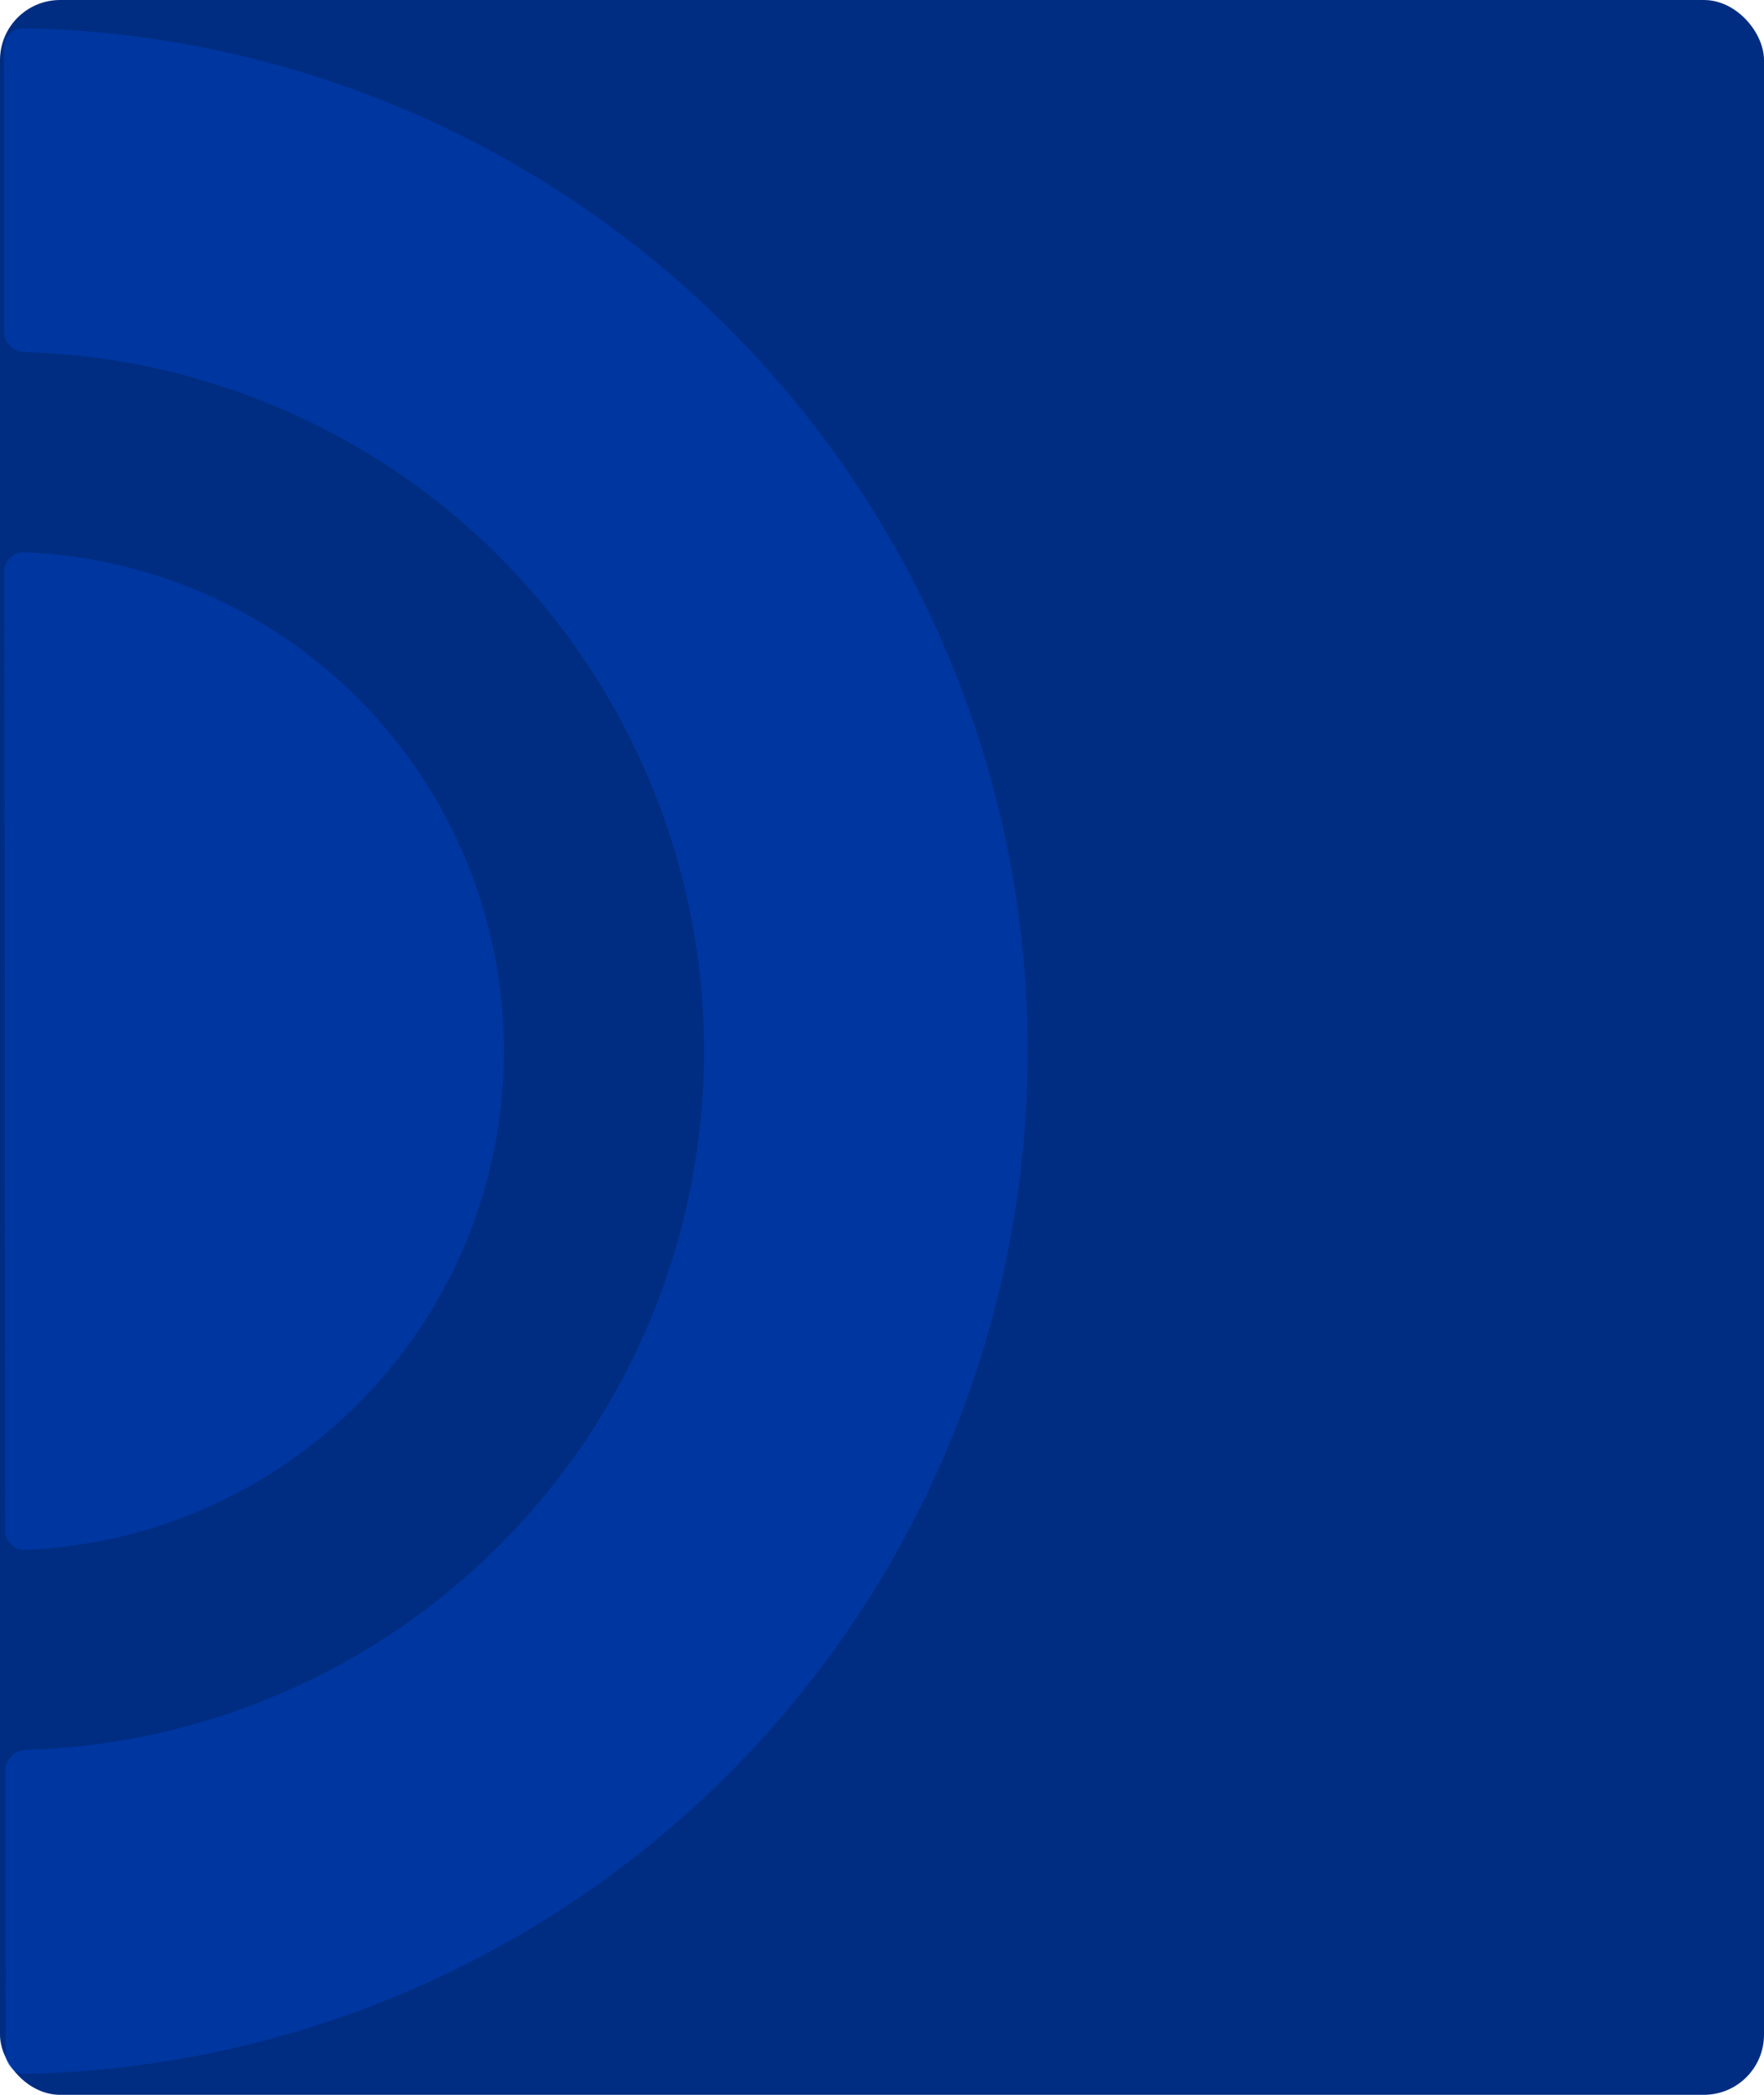
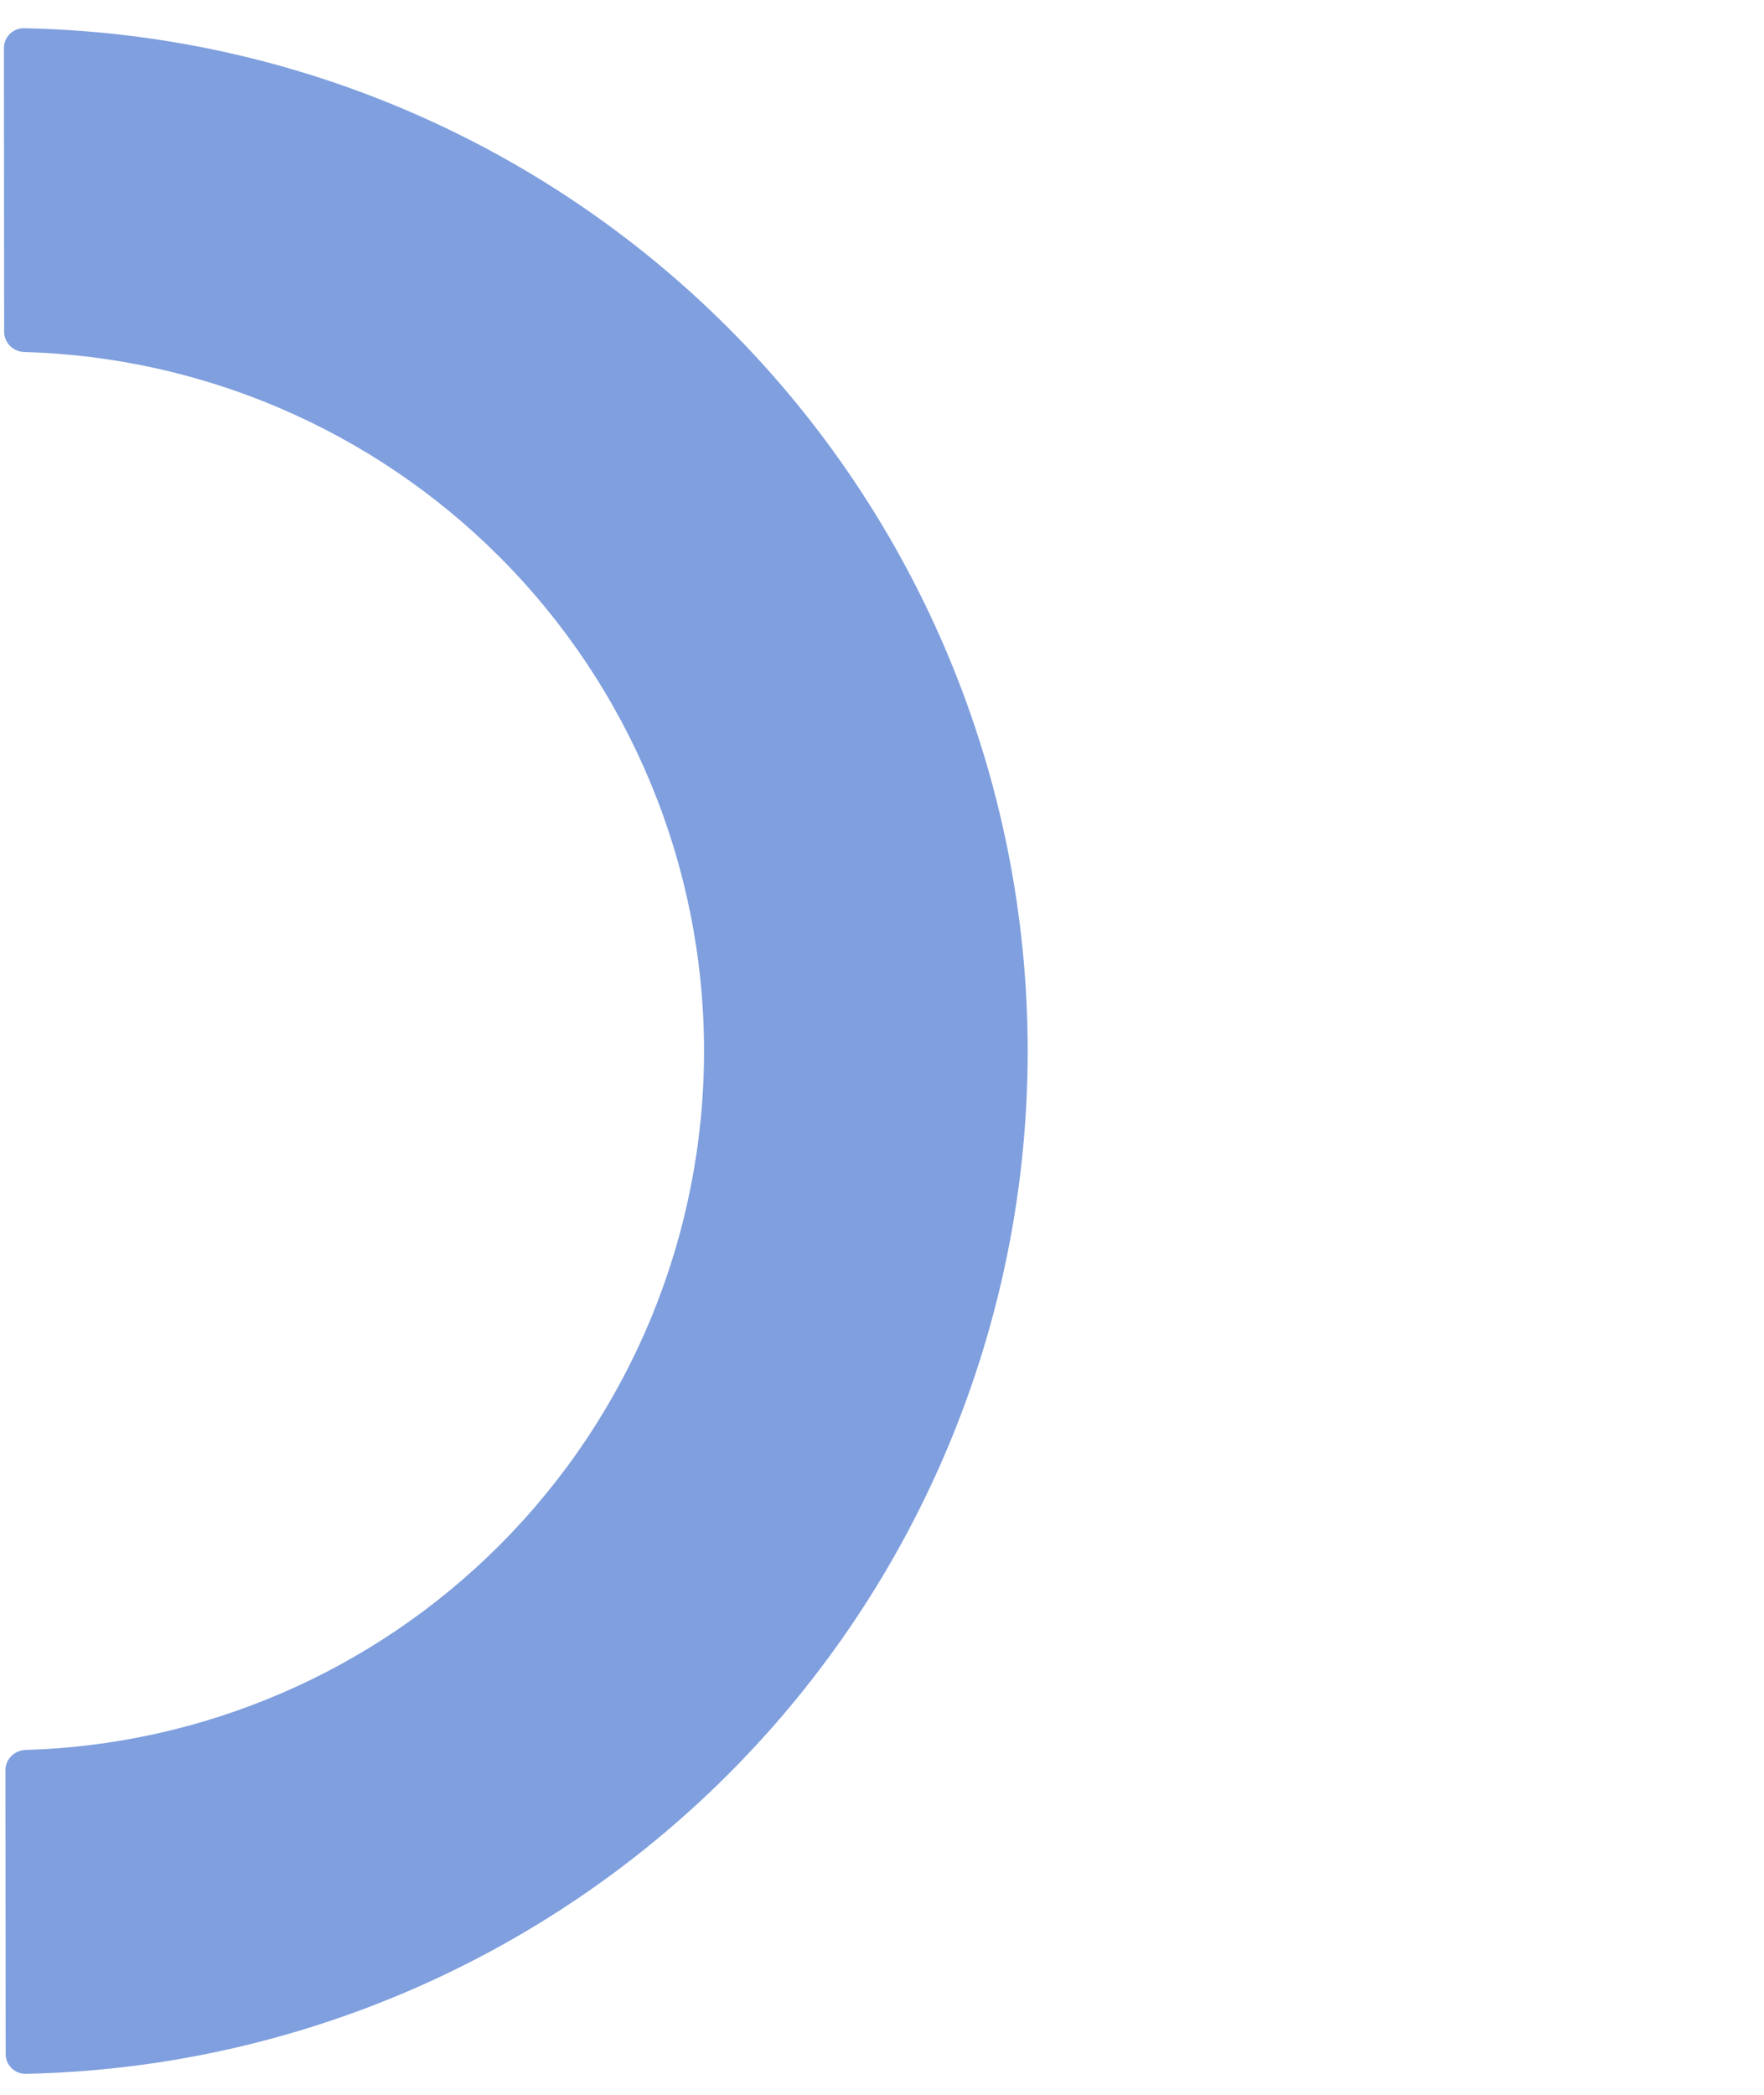
<svg xmlns="http://www.w3.org/2000/svg" id="Layer_1" version="1.1" viewBox="0 0 352 418">
-   <rect width="352" height="418" rx="12" ry="12" style="fill: #002d82;" />
-   <path d="M1.13,409.85c0,2.21,1.8,4,4,3.96,52.69-1.08,102.98-22.5,140.28-59.87,38.25-38.31,59.71-90.25,59.66-144.39-.05-54.14-21.6-106.04-59.91-144.28C107.8,27.96,57.47,6.63,4.78,5.64c-2.21-.04-4,1.76-4,3.96l.05,56.59c0,2.21,1.8,3.99,4,4.05,35.56.99,69.46,15.53,94.7,40.73,26.19,26.15,40.92,61.63,40.96,98.63.03,37.01-14.64,72.51-40.78,98.7-25.2,25.25-59.08,39.85-94.63,40.89-2.21.07-4,1.85-4,4.06l.05,56.59ZM1.04,305.34c0,2.21,1.8,4.01,4,3.92,24.96-1.02,48.69-11.4,66.41-29.15,18.66-18.7,29.14-44.04,29.11-70.46-.02-26.42-10.54-51.74-29.24-70.41-17.75-17.72-41.49-28.06-66.46-29.04-2.21-.09-4,1.71-4,3.92l.17,191.21Z" style="fill: #0041be; fill-opacity: .5; fill-rule: evenodd;" />
+   <path d="M1.13,409.85c0,2.21,1.8,4,4,3.96,52.69-1.08,102.98-22.5,140.28-59.87,38.25-38.31,59.71-90.25,59.66-144.39-.05-54.14-21.6-106.04-59.91-144.28C107.8,27.96,57.47,6.63,4.78,5.64c-2.21-.04-4,1.76-4,3.96l.05,56.59c0,2.21,1.8,3.99,4,4.05,35.56.99,69.46,15.53,94.7,40.73,26.19,26.15,40.92,61.63,40.96,98.63.03,37.01-14.64,72.51-40.78,98.7-25.2,25.25-59.08,39.85-94.63,40.89-2.21.07-4,1.85-4,4.06l.05,56.59ZM1.04,305.34l.17,191.21Z" style="fill: #0041be; fill-opacity: .5; fill-rule: evenodd;" />
</svg>